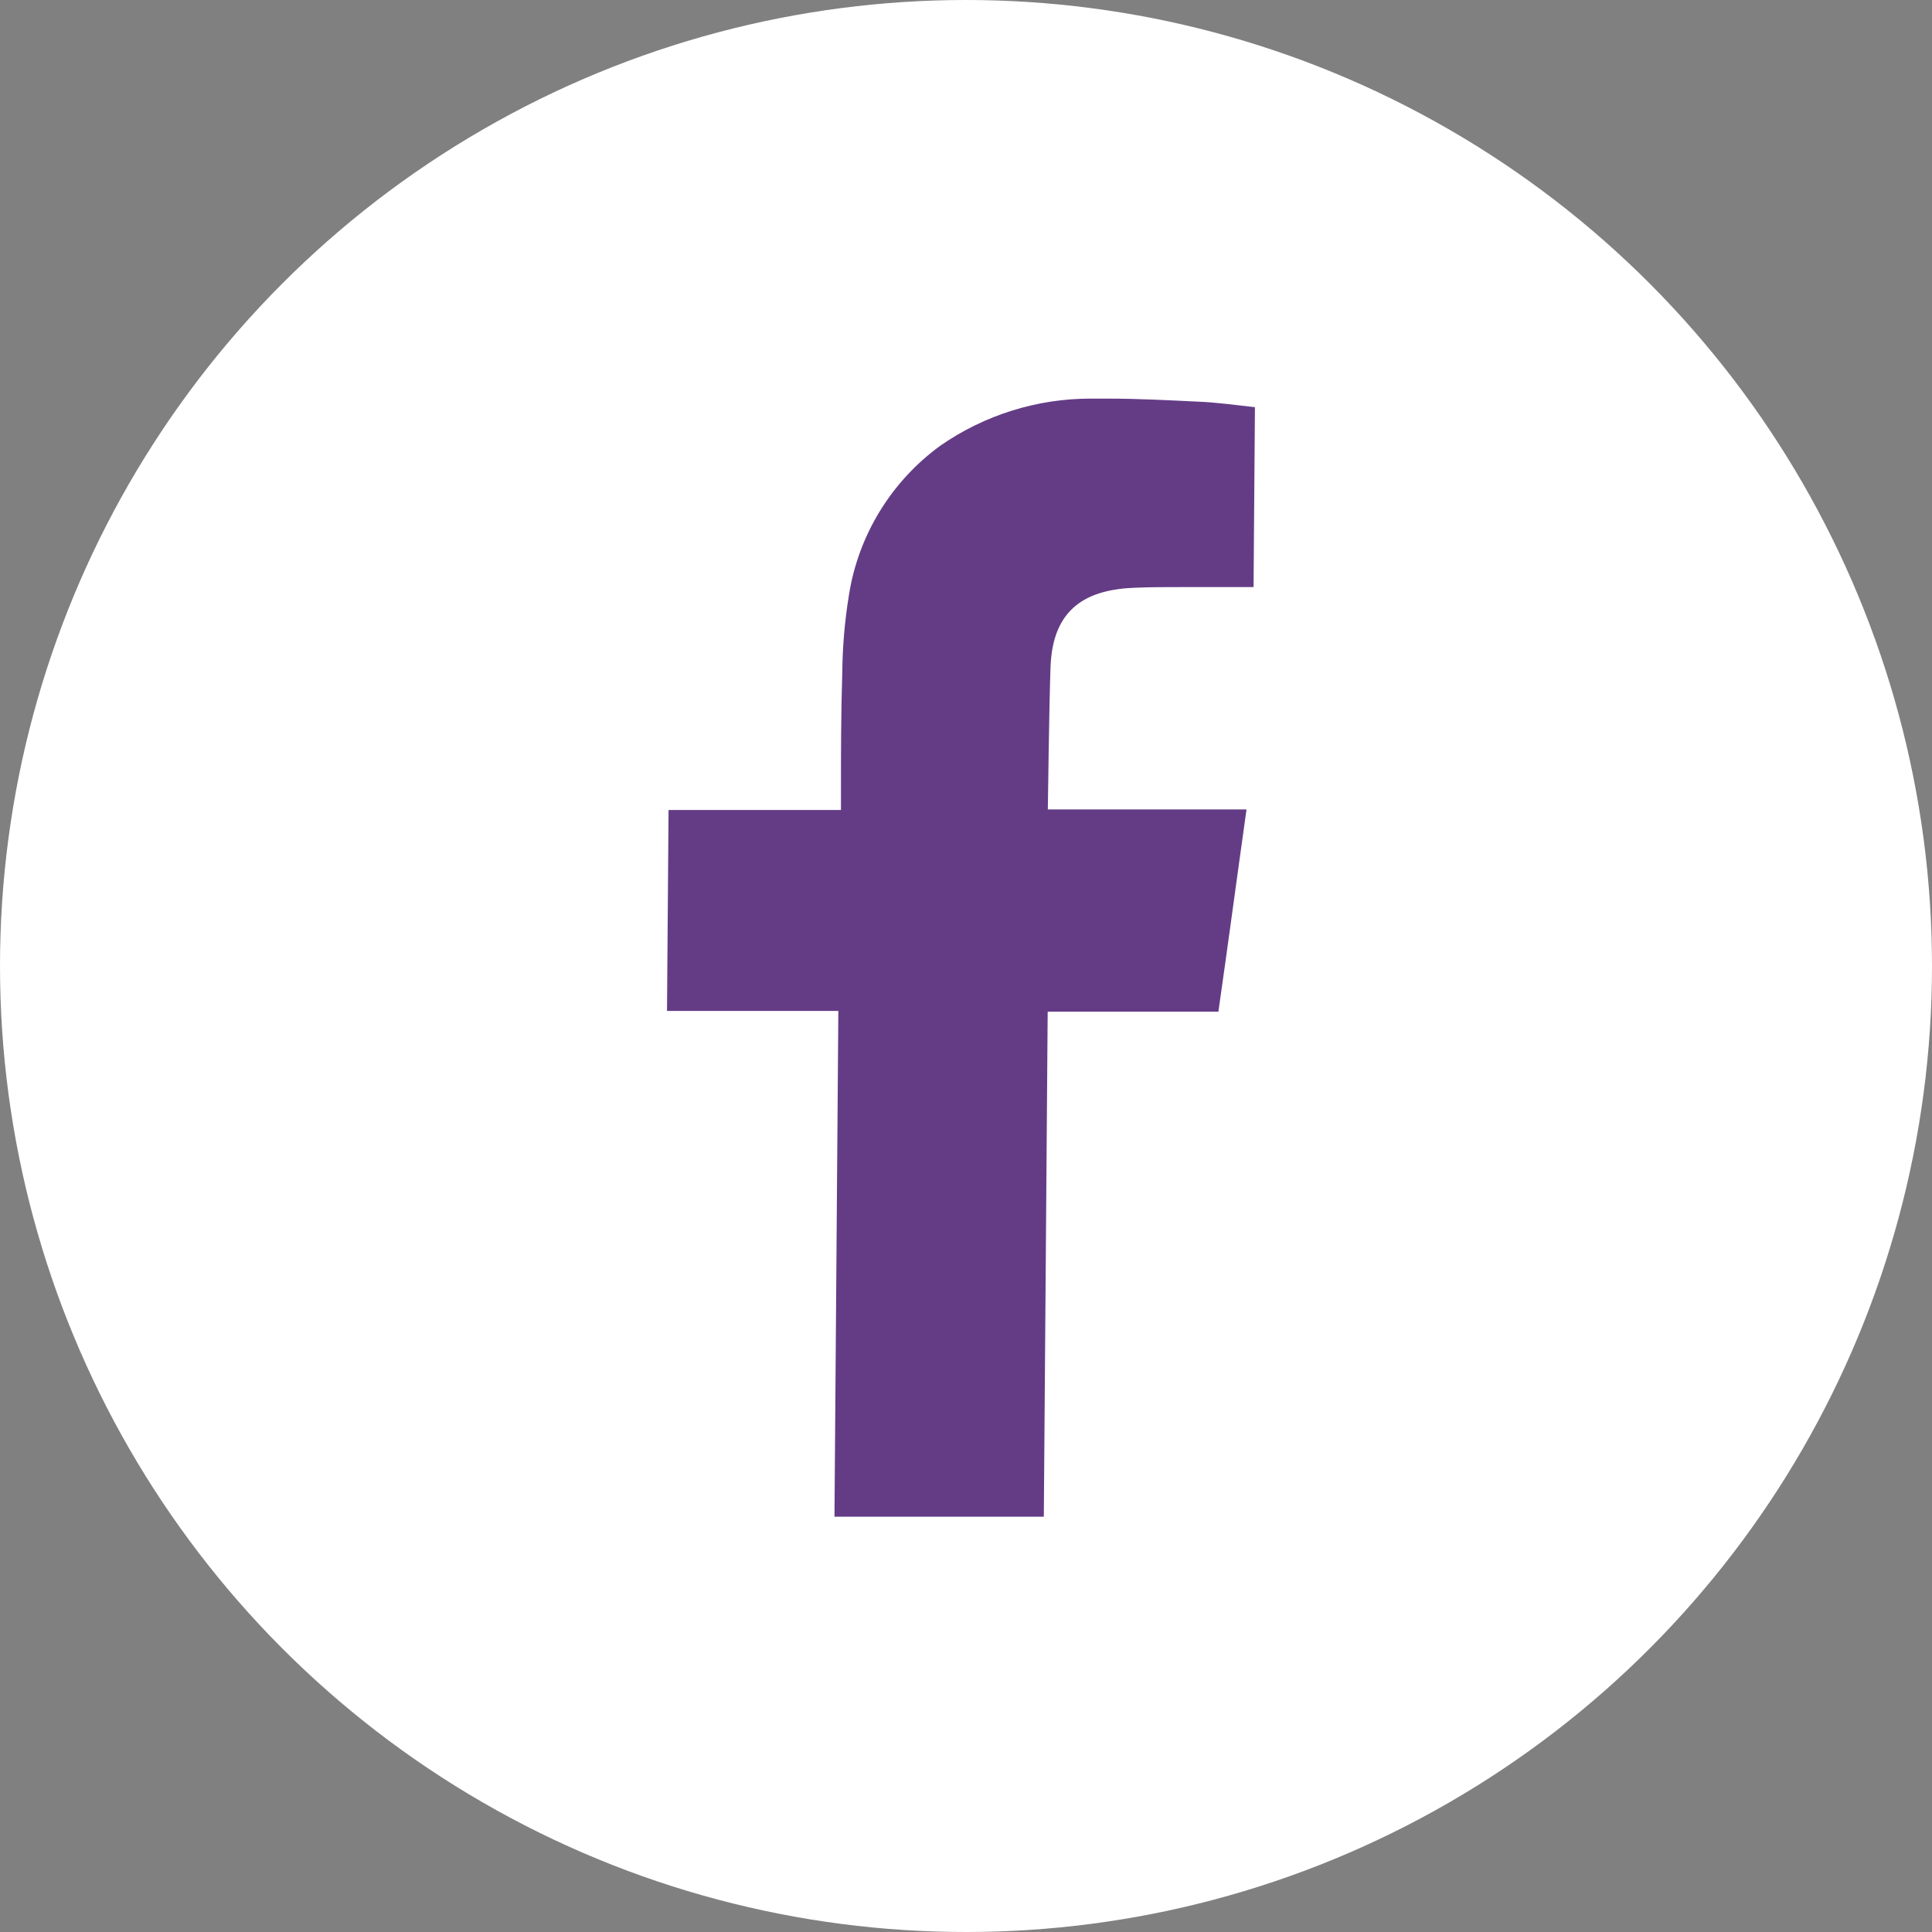
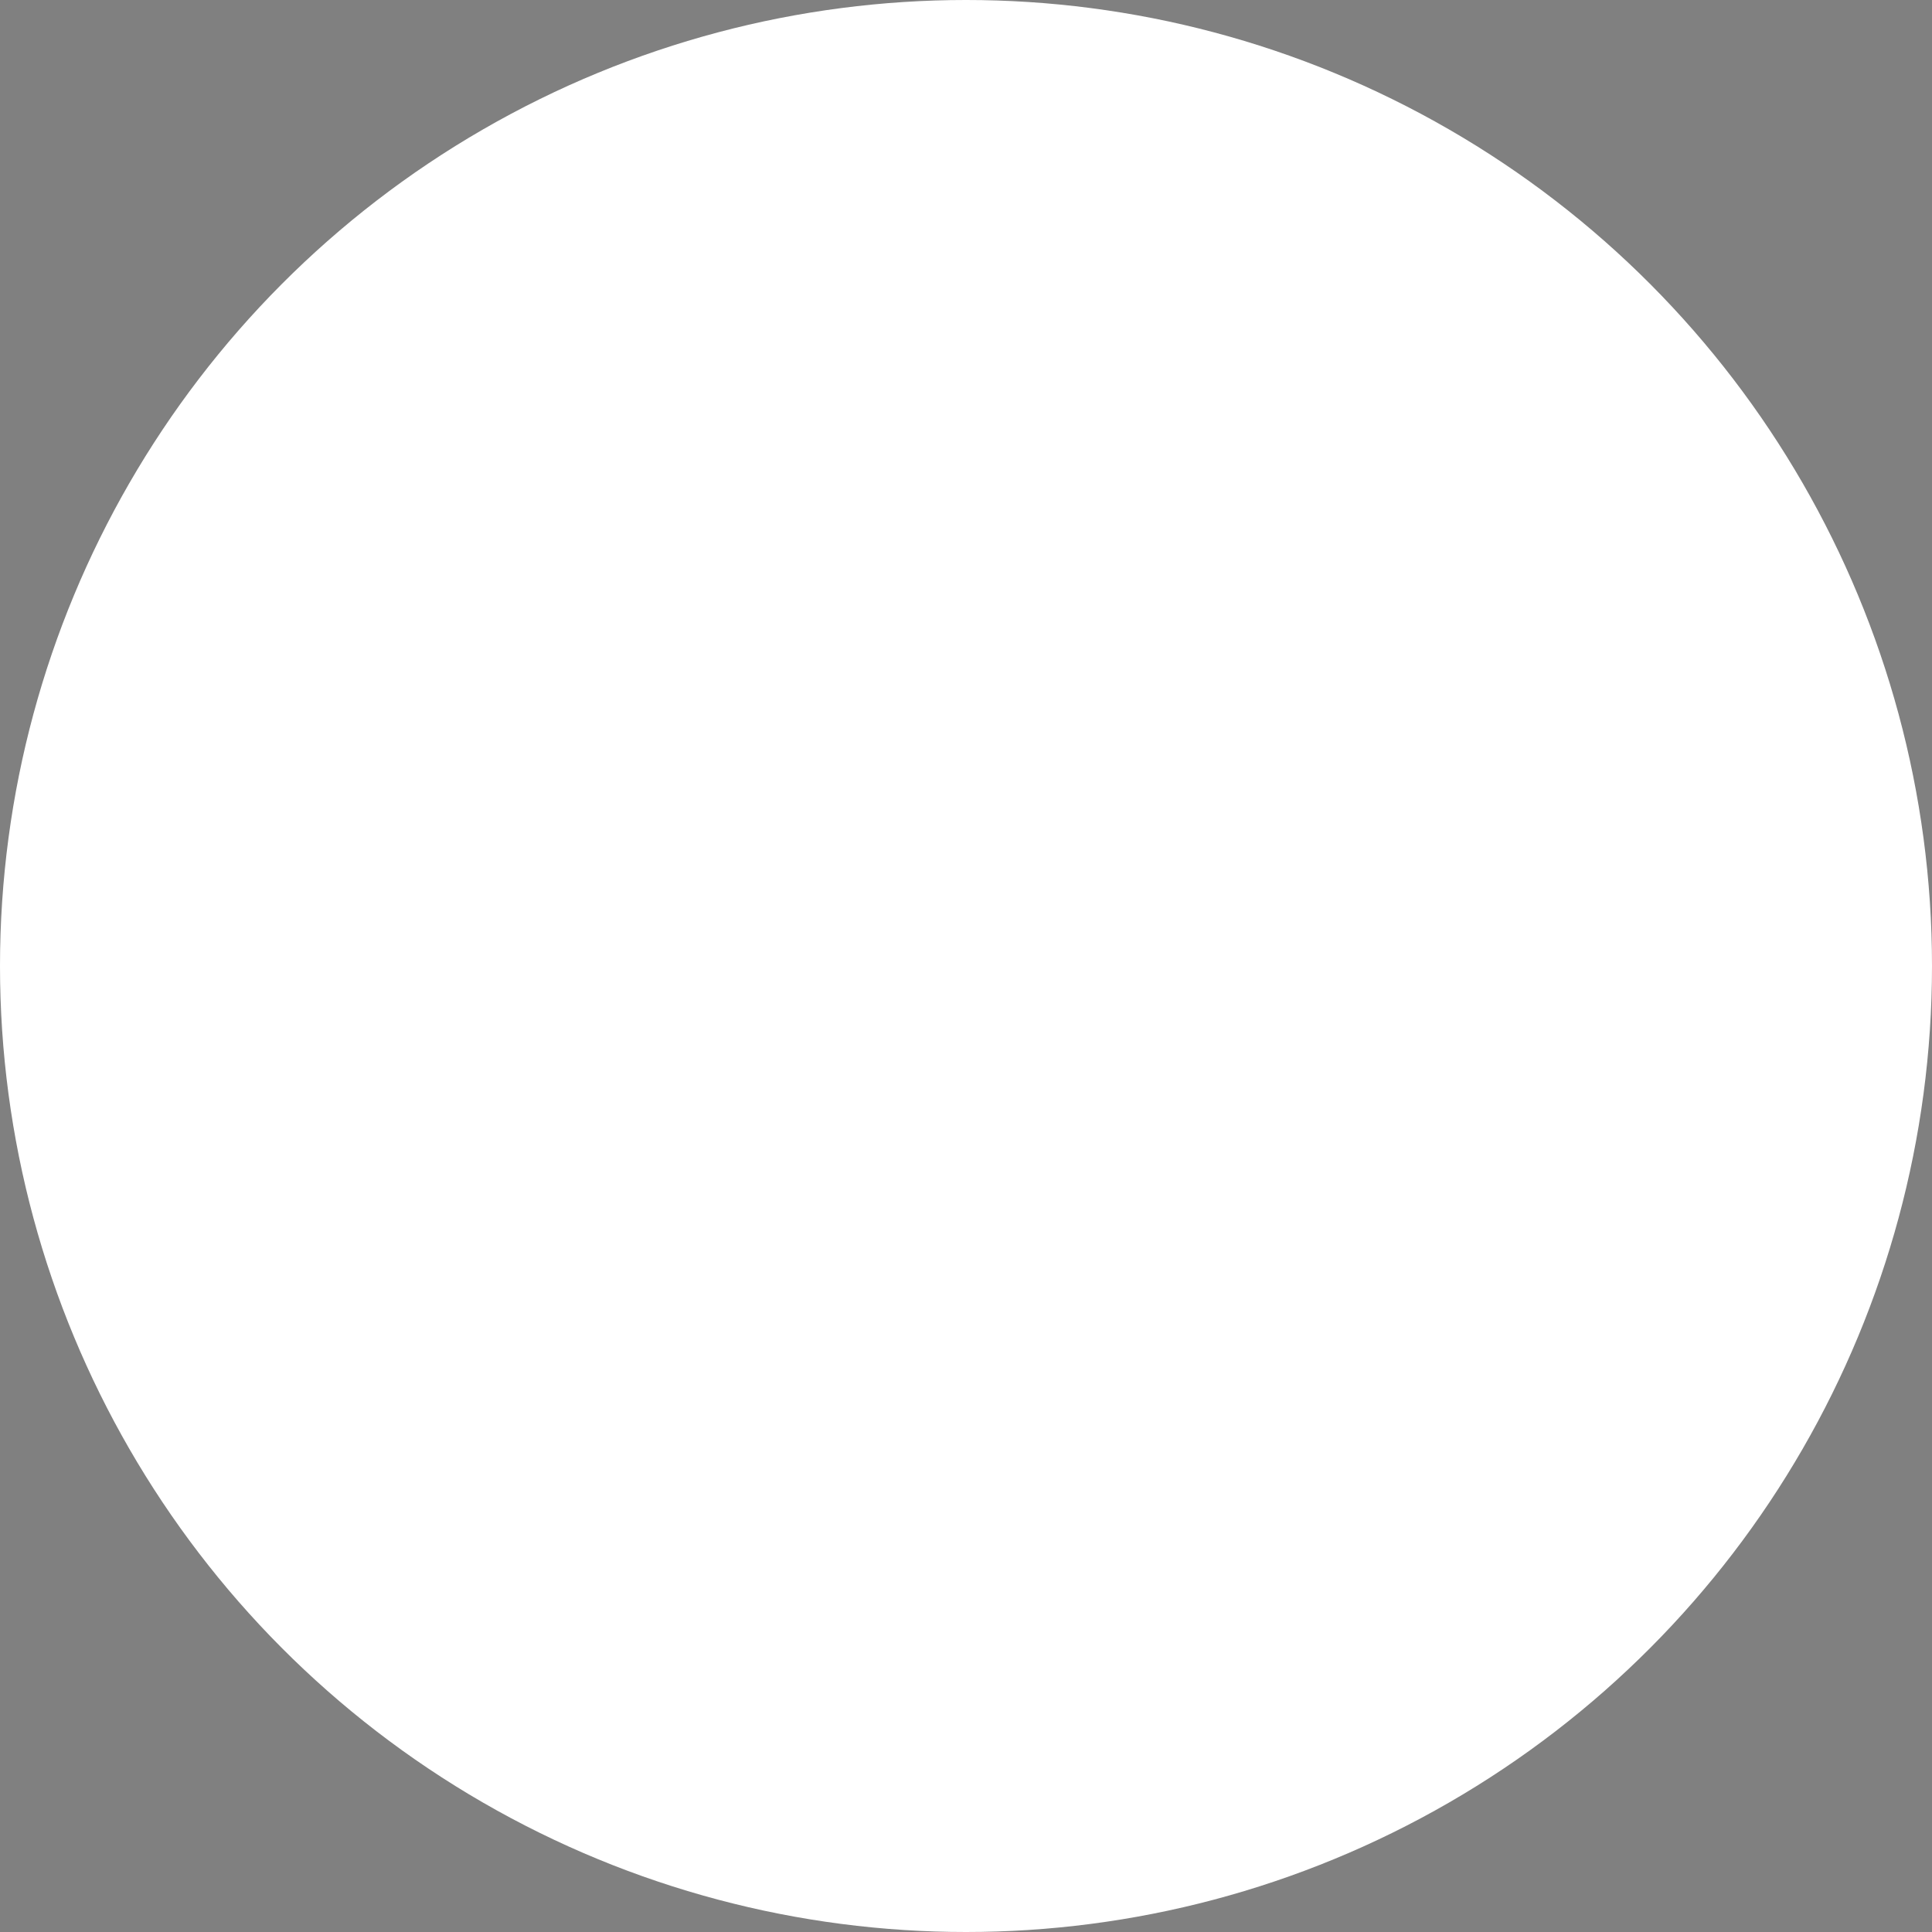
<svg xmlns="http://www.w3.org/2000/svg" width="25px" height="25px" viewBox="0 0 25 25" version="1.1">
  <rect x="0" y="0" width="25" height="25" fill="#808080" stroke="none" />
  <title>icon-fb</title>
  <g id="Page-1" stroke="none" stroke-width="1" fill="none" fill-rule="evenodd">
    <g id="icon-fb" fill-rule="nonzero">
      <circle id="Ellipse_81" fill="#FFFFFF" cx="12.5" cy="12.5" r="12.5" />
      <g id="Group_1084" transform="translate(8.631, 5.158)" fill="#643C86">
-         <path d="M5.706,1.11022302e-16 C6.093,1.11022302e-16 6.483,0.021 6.868,0.039 C7.119,0.049 7.368,0.085 7.608,0.111 L7.59,2.439 L7.405,2.439 C7.15,2.439 6.893,2.439 6.638,2.439 C6.446,2.439 6.255,2.439 6.063,2.447 C5.445,2.468 4.991,2.699 4.963,3.471 C4.943,4.026 4.93,5.252 4.928,5.316 C4.96,5.316 5.571,5.316 6.184,5.316 C6.491,5.316 6.791,5.316 6.999,5.316 L7.499,5.316 C7.373,6.211 7.259,7.069 7.135,7.933 L4.926,7.933 L4.876,14.468 L2.167,14.468 L2.217,7.923 L0,7.923 L0.02,5.323 L2.251,5.323 L2.251,5.123 C2.251,4.599 2.251,4.074 2.268,3.55 C2.271,3.215 2.299,2.881 2.353,2.55 C2.473,1.771 2.9,1.073 3.537,0.609 C4.11,0.211 4.792,-0.002 5.49,1.11022302e-16 L5.706,1.11022302e-16" id="Path_345" />
-       </g>
+         </g>
    </g>
  </g>
</svg>